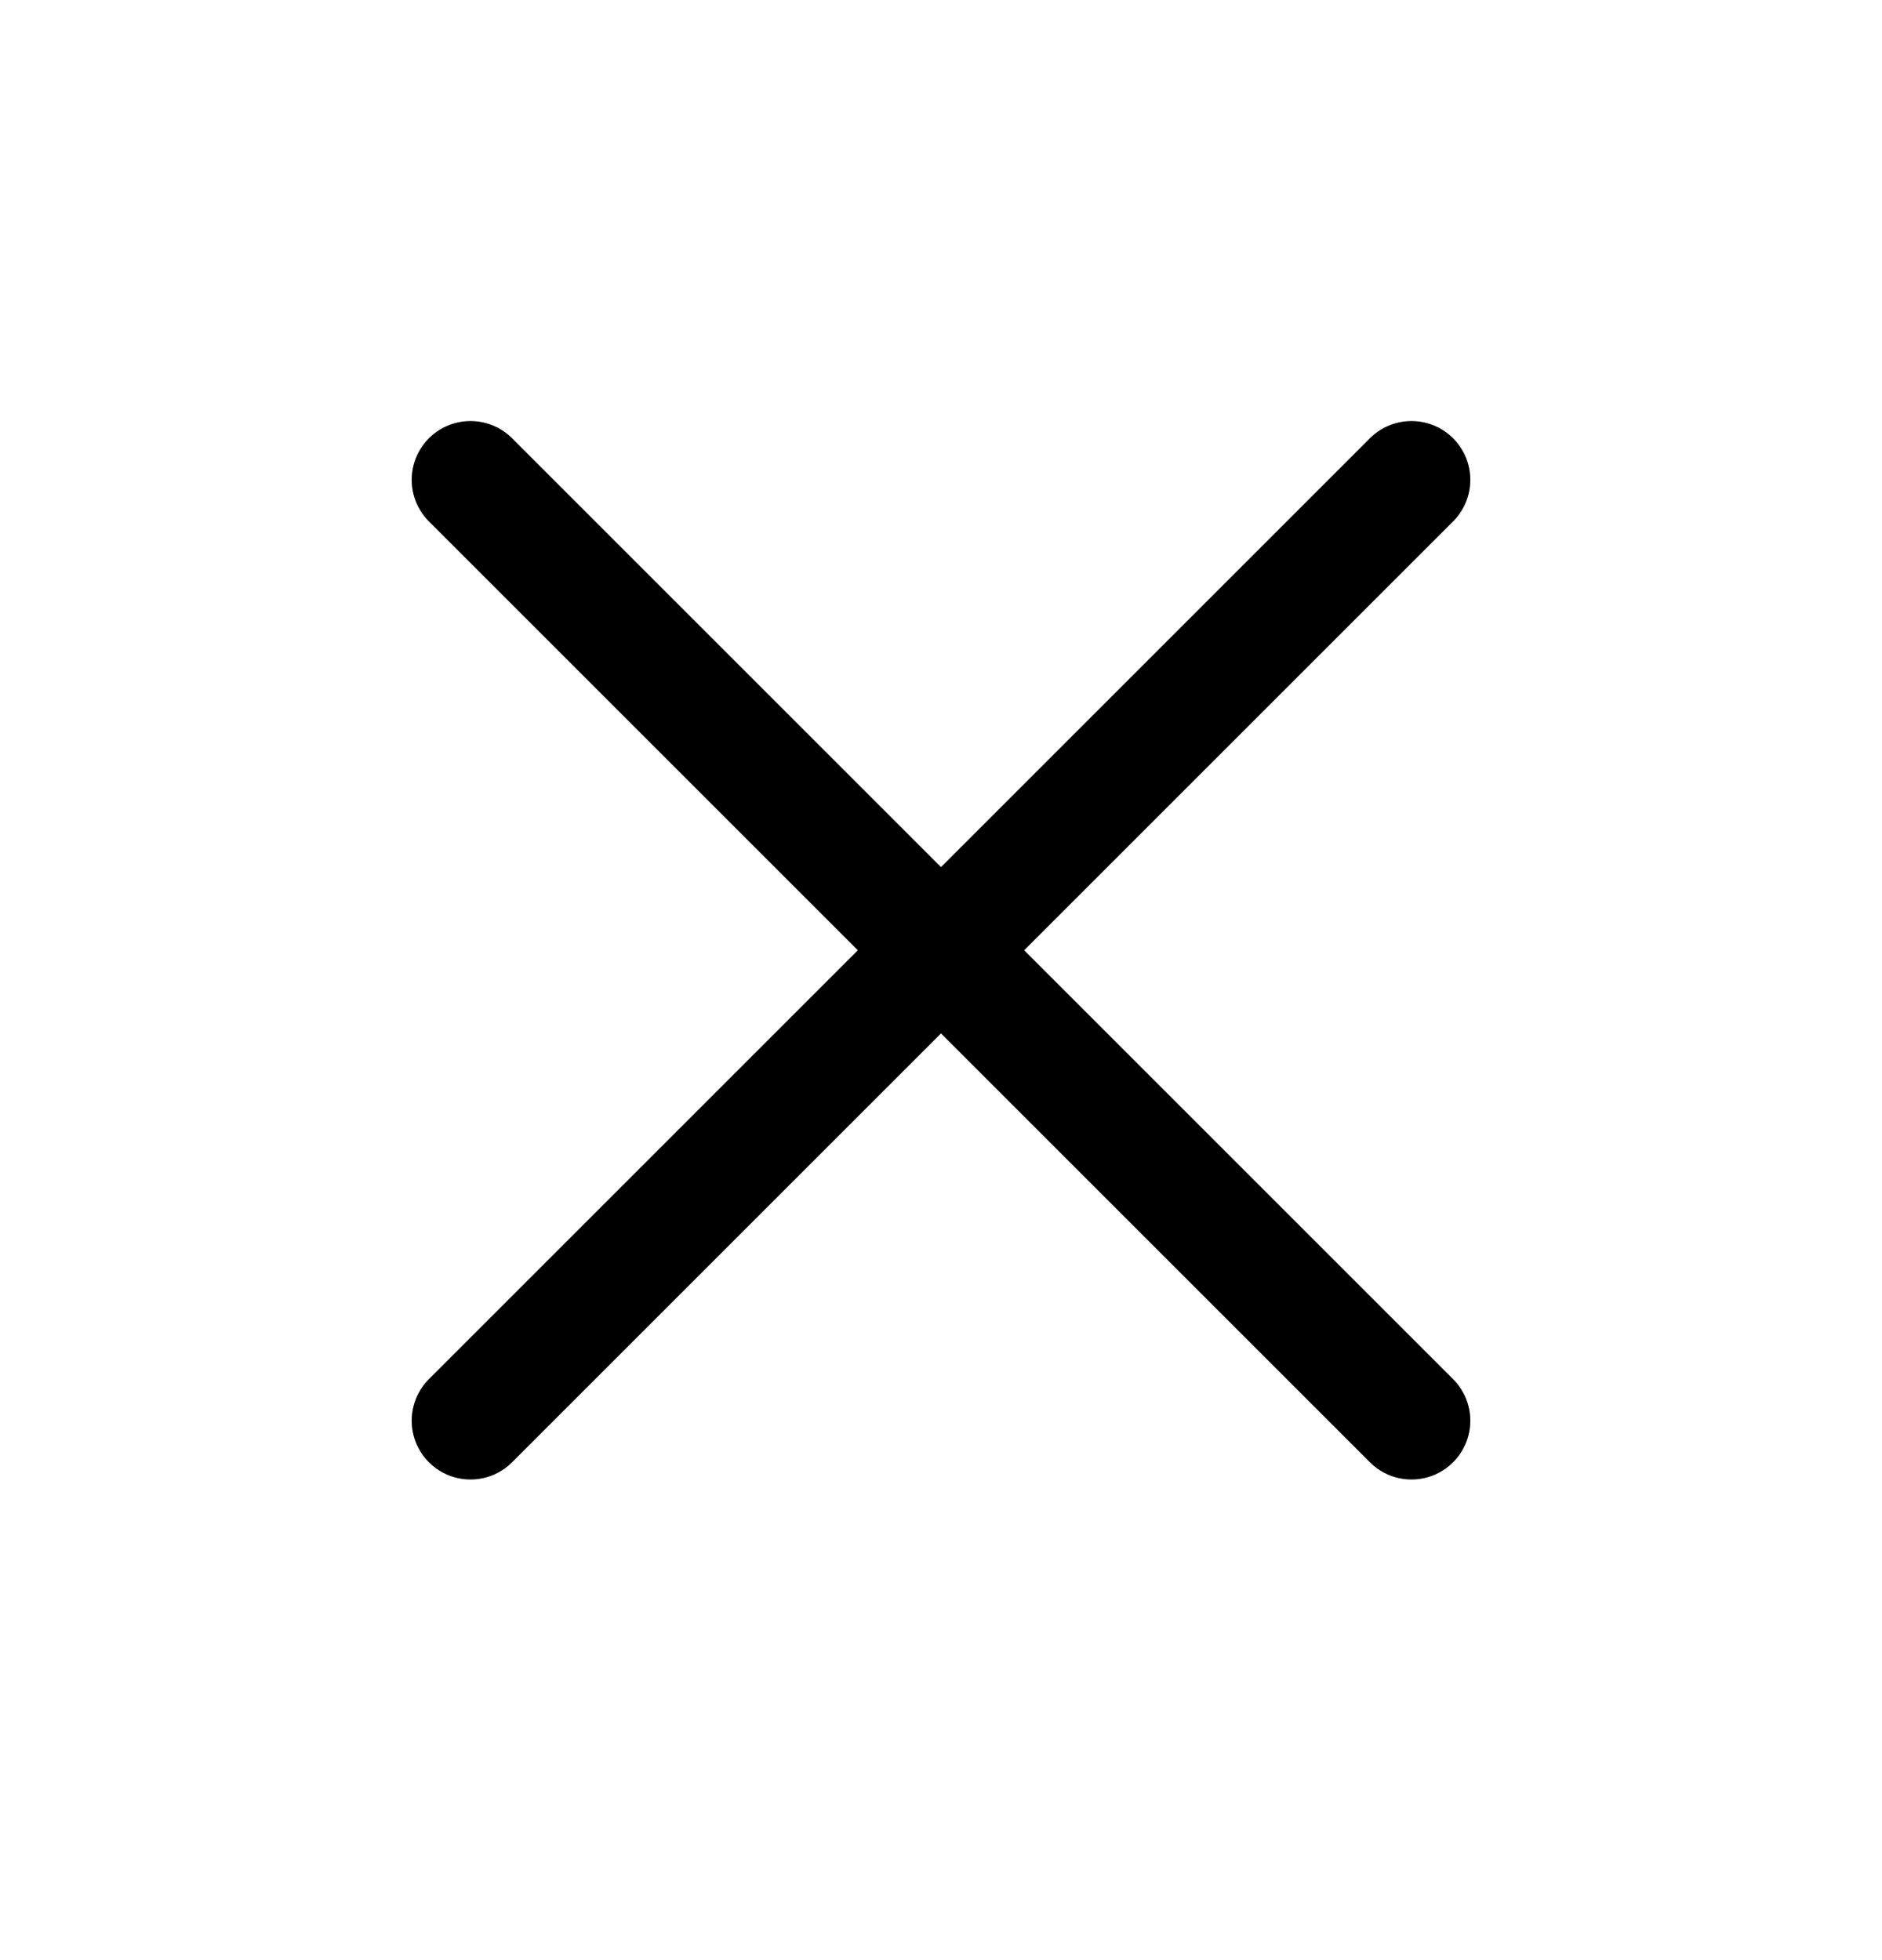
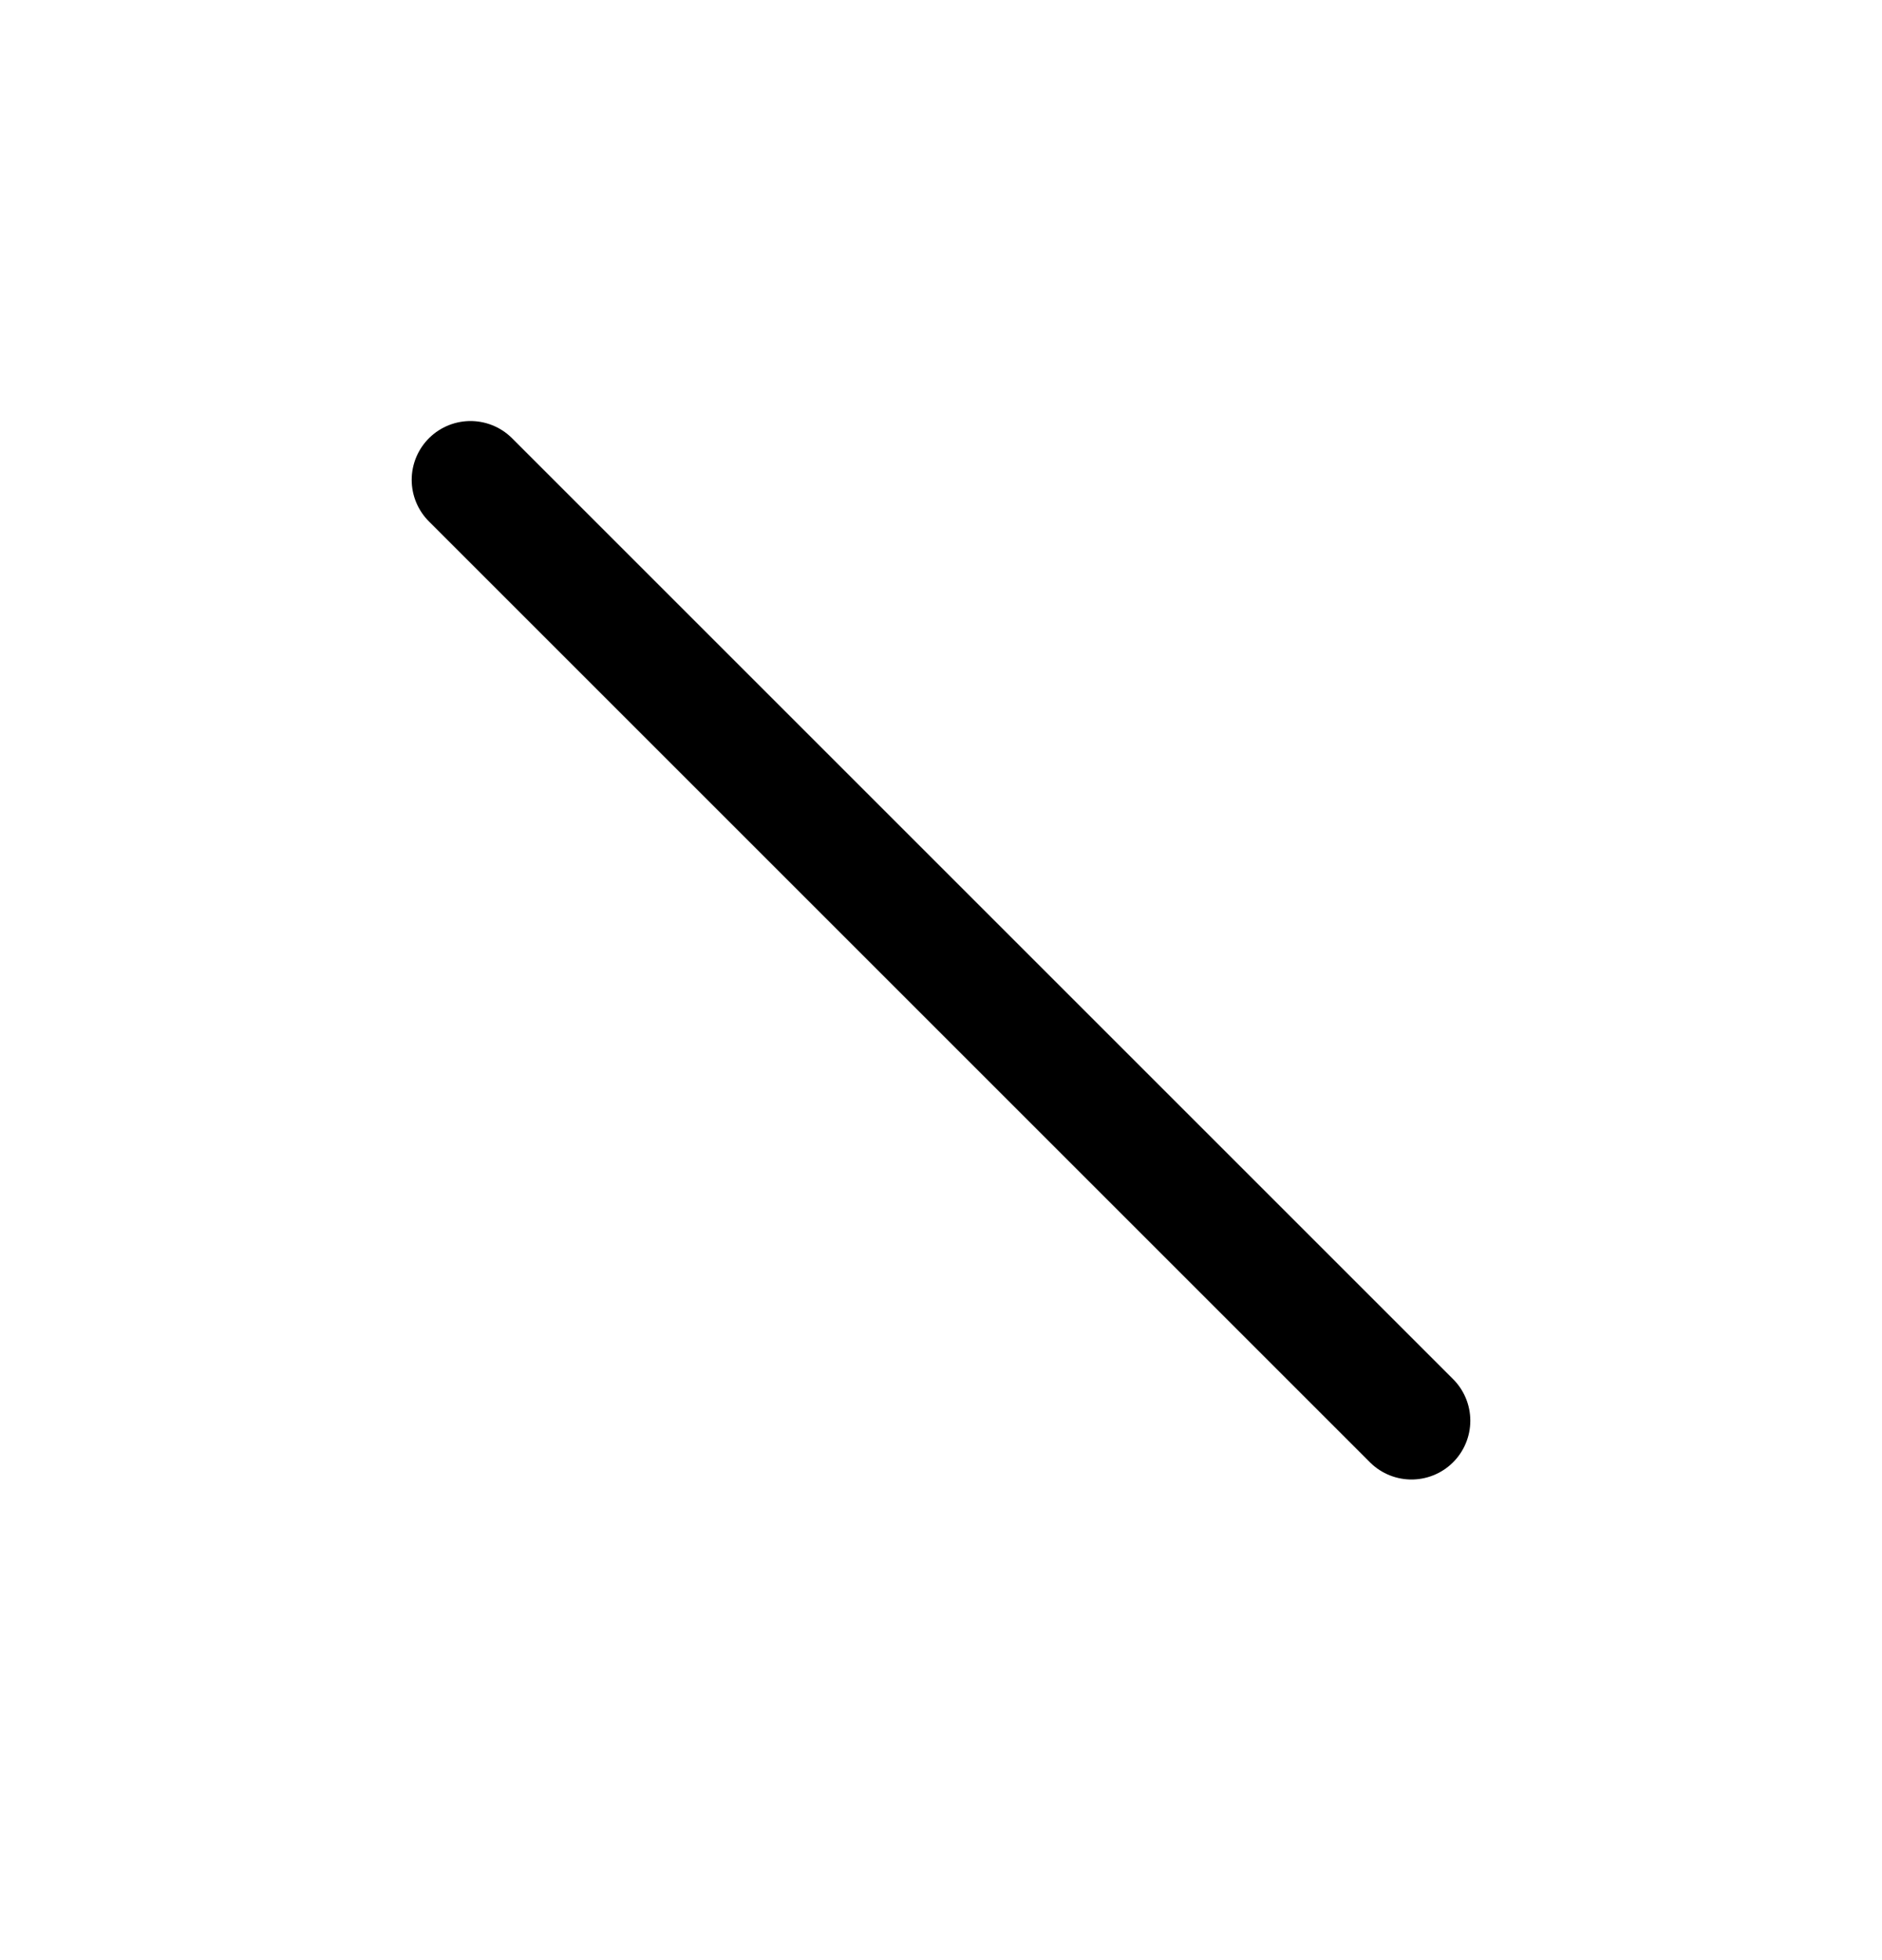
<svg xmlns="http://www.w3.org/2000/svg" width="24" height="25" viewBox="0 0 24 25" fill="none">
-   <path d="M18 6.12L6 18.12" stroke="black" stroke-width="1.5" stroke-linecap="round" stroke-linejoin="round" />
  <path d="M6 6.12L18 18.12" stroke="black" stroke-width="1.5" stroke-linecap="round" stroke-linejoin="round" />
</svg>